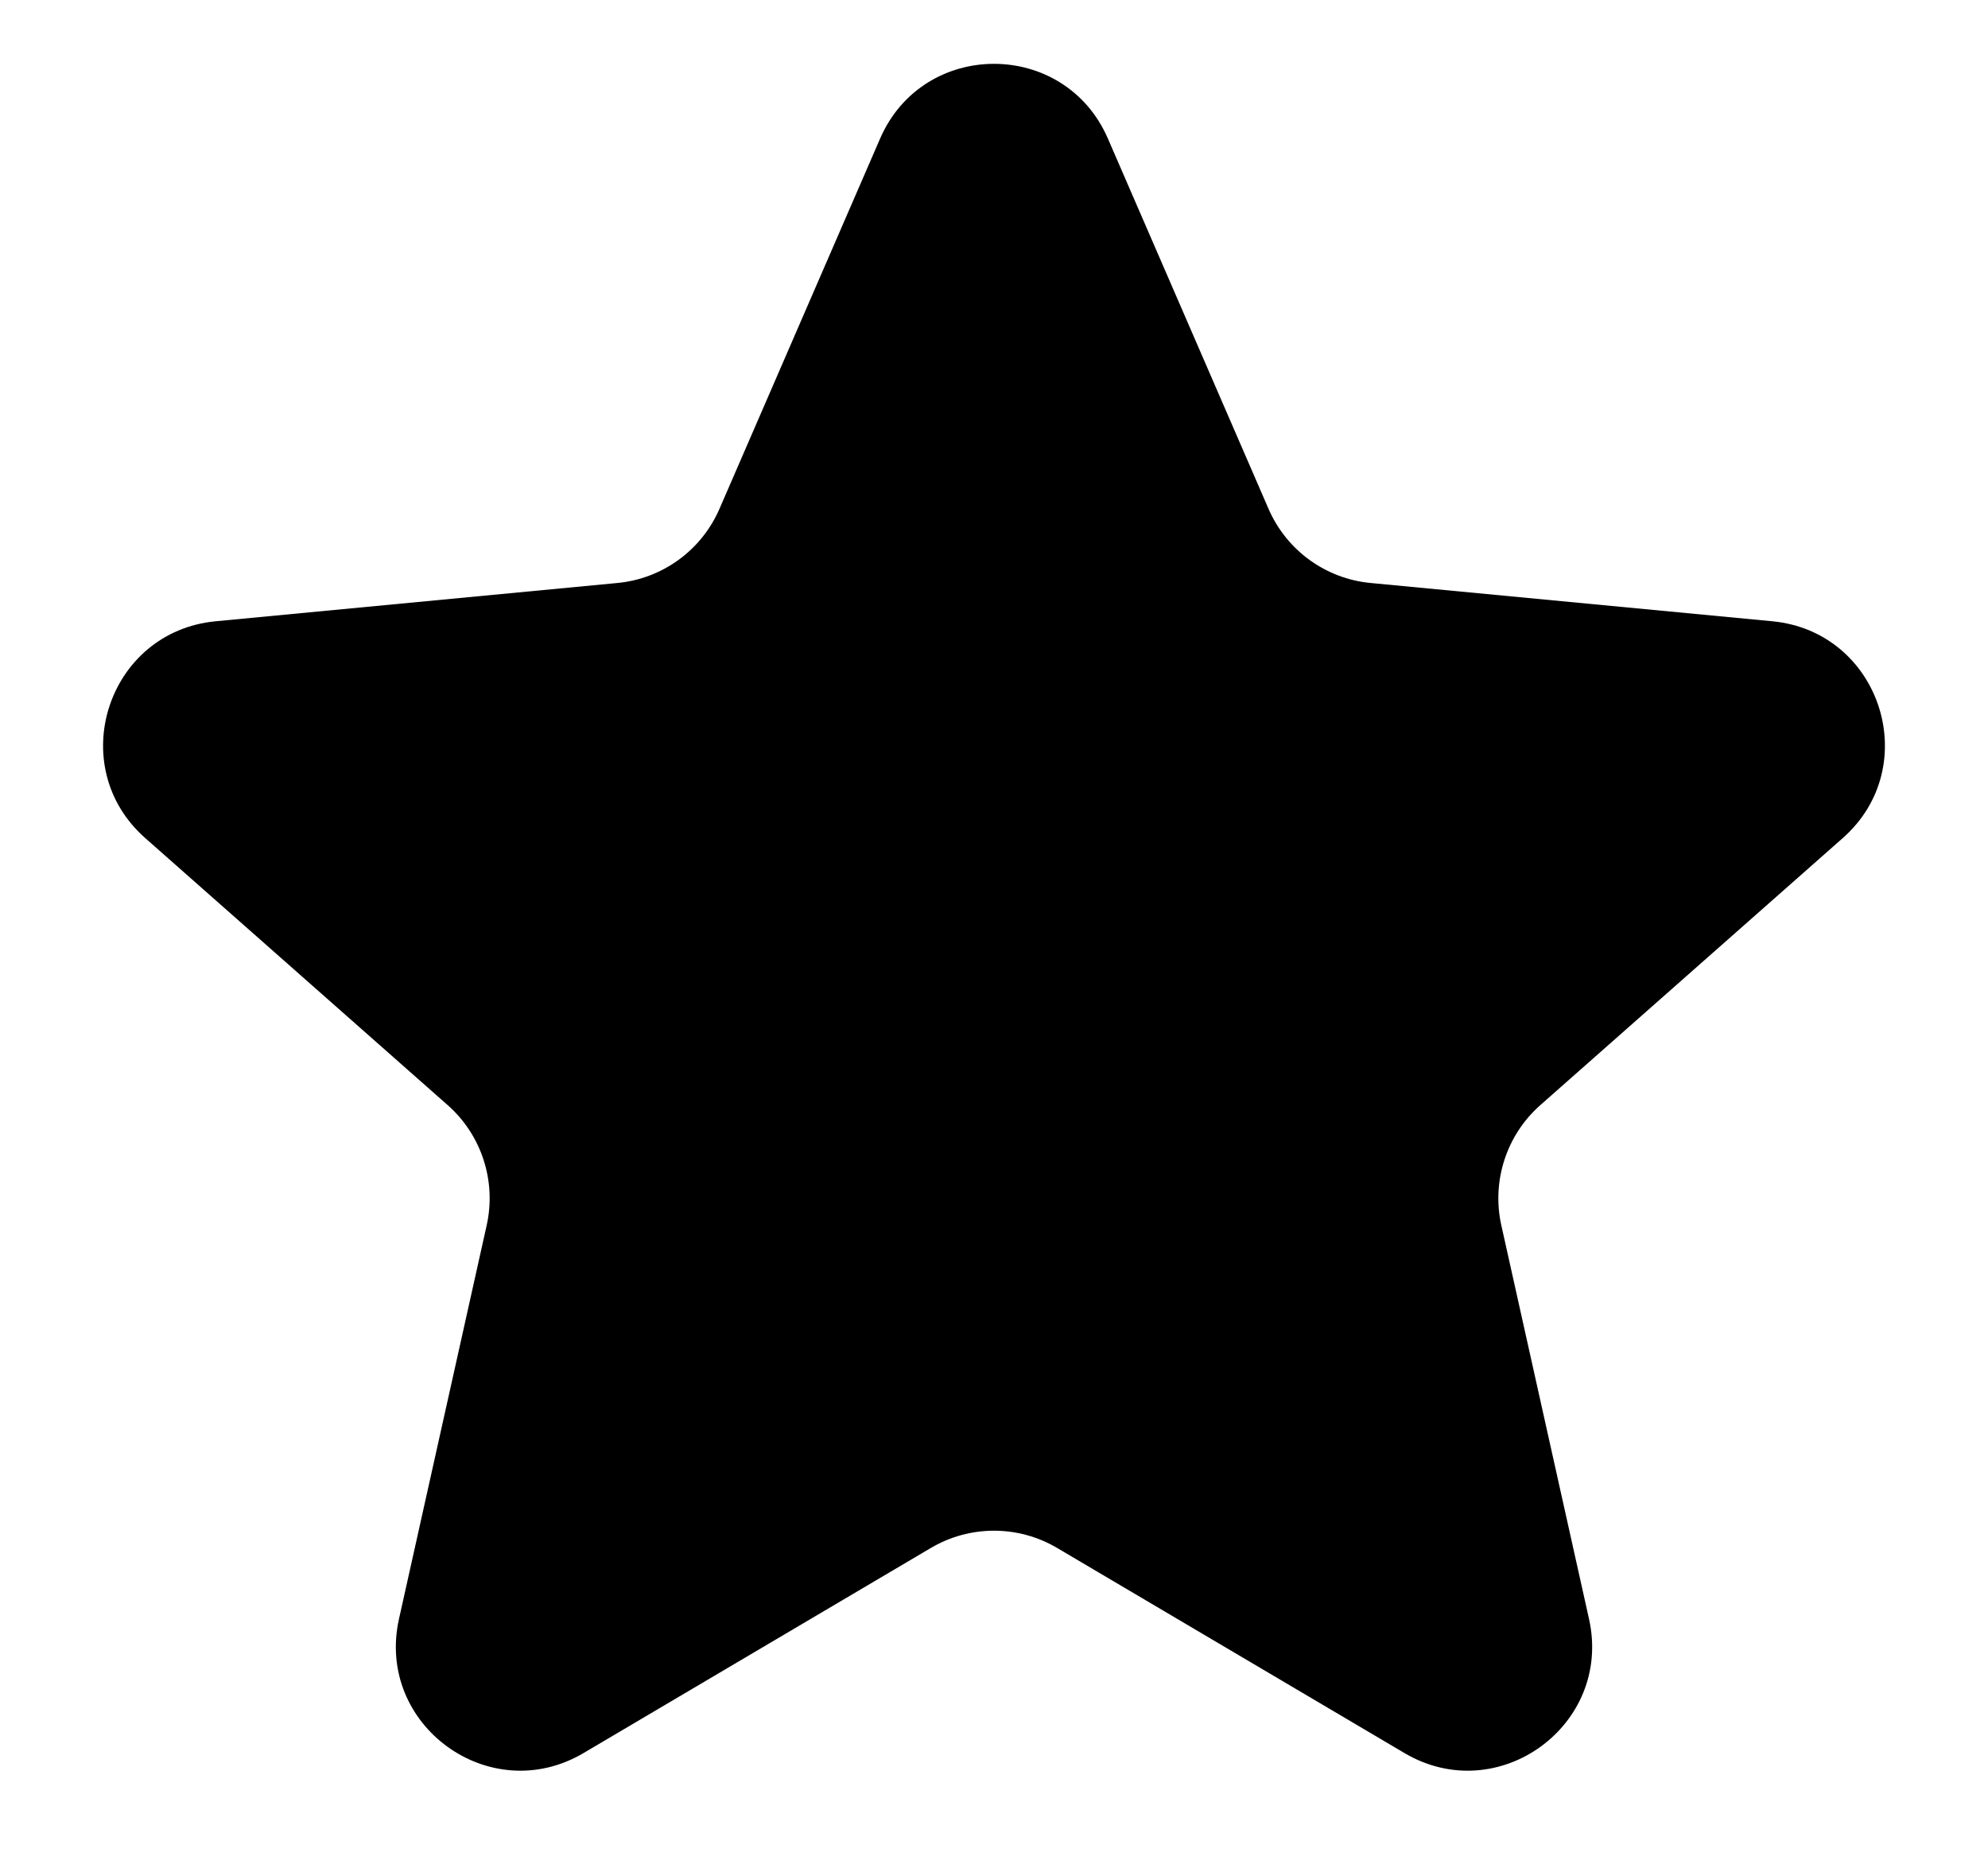
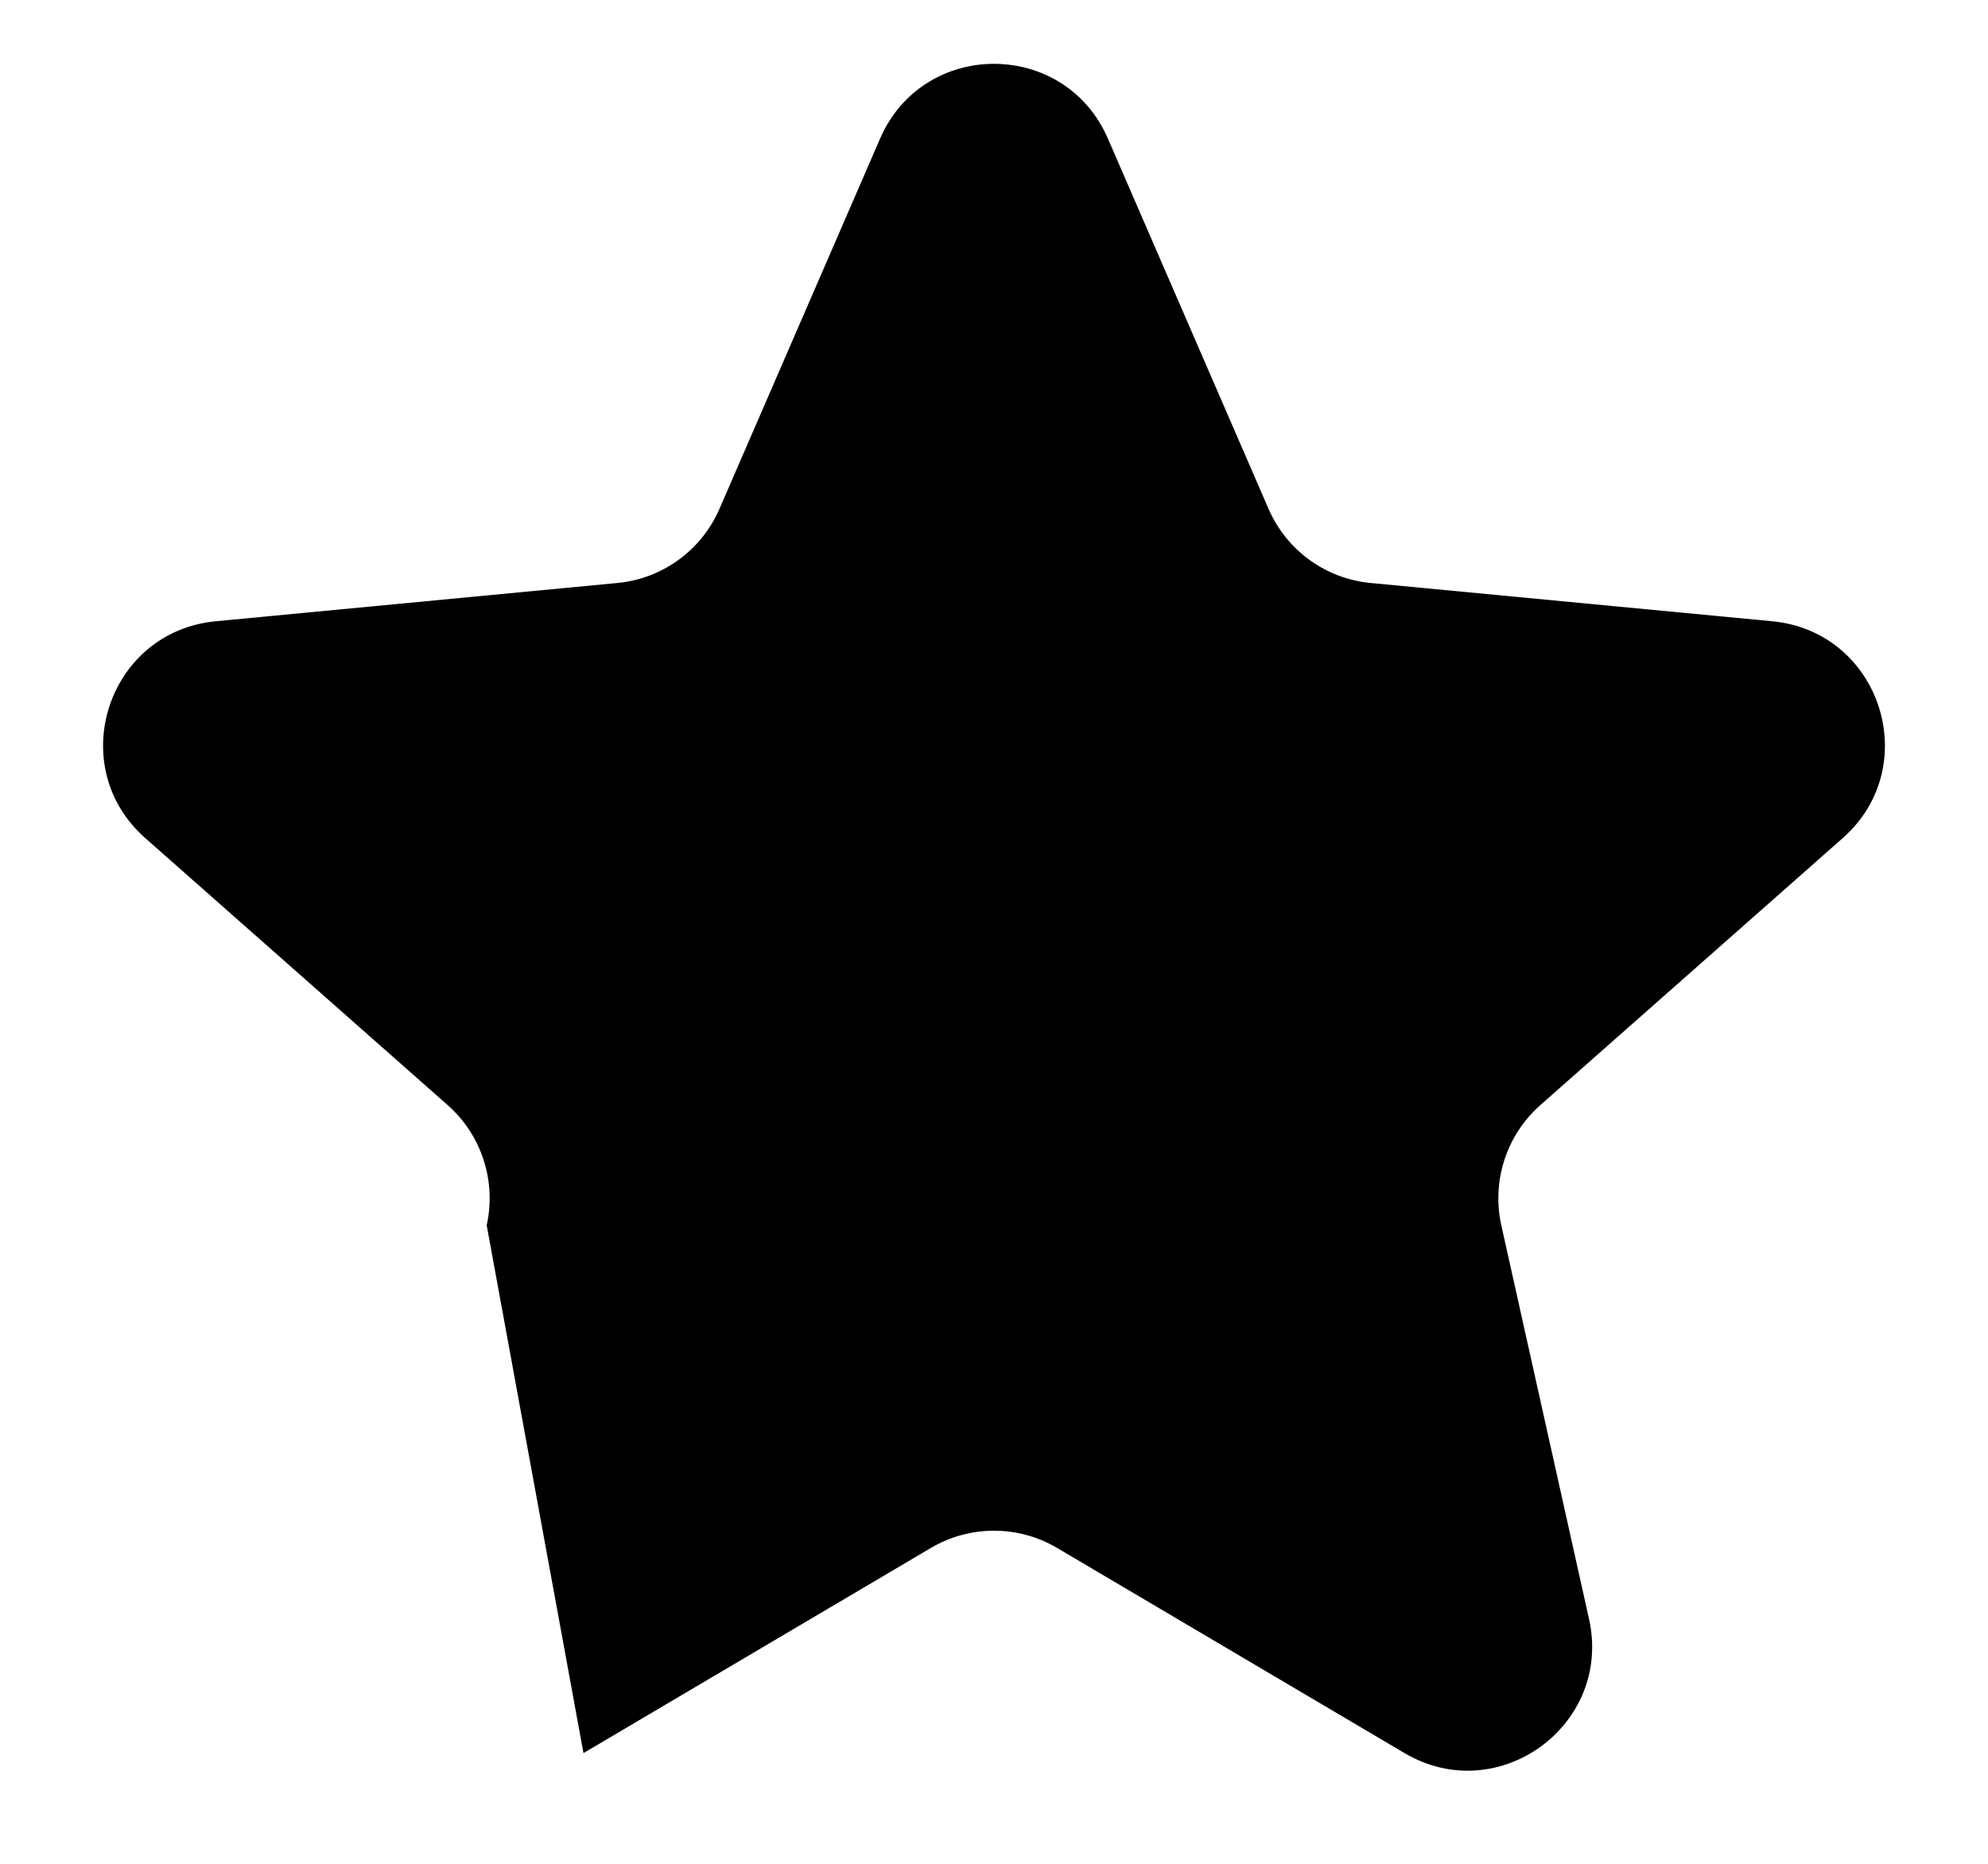
<svg xmlns="http://www.w3.org/2000/svg" preserveAspectRatio="none" width="100%" height="100%" overflow="visible" style="display: block;" viewBox="0 0 16 15" fill="none">
-   <path id="Star 2" d="M7.083 1.116C7.431 0.313 8.569 0.313 8.917 1.116L10.209 4.094C10.354 4.429 10.669 4.658 11.032 4.692L14.264 5C15.135 5.083 15.487 6.166 14.831 6.745L12.397 8.894C12.124 9.135 12.004 9.506 12.083 9.861L12.789 13.03C12.979 13.884 12.058 14.554 11.304 14.109L8.508 12.458C8.195 12.273 7.805 12.273 7.492 12.458L4.696 14.109C3.942 14.554 3.021 13.884 3.211 13.03L3.917 9.861C3.996 9.506 3.876 9.135 3.603 8.894L1.169 6.745C0.513 6.166 0.865 5.083 1.736 5L4.968 4.692C5.331 4.658 5.646 4.429 5.791 4.094L7.083 1.116Z" fill="#E61E50" style="fill:#E61E50;fill:color(display-p3 0.901 0.119 0.314);fill-opacity:1;" />
+   <path id="Star 2" d="M7.083 1.116C7.431 0.313 8.569 0.313 8.917 1.116L10.209 4.094C10.354 4.429 10.669 4.658 11.032 4.692L14.264 5C15.135 5.083 15.487 6.166 14.831 6.745L12.397 8.894C12.124 9.135 12.004 9.506 12.083 9.861L12.789 13.03C12.979 13.884 12.058 14.554 11.304 14.109L8.508 12.458C8.195 12.273 7.805 12.273 7.492 12.458L4.696 14.109L3.917 9.861C3.996 9.506 3.876 9.135 3.603 8.894L1.169 6.745C0.513 6.166 0.865 5.083 1.736 5L4.968 4.692C5.331 4.658 5.646 4.429 5.791 4.094L7.083 1.116Z" fill="#E61E50" style="fill:#E61E50;fill:color(display-p3 0.901 0.119 0.314);fill-opacity:1;" />
</svg>